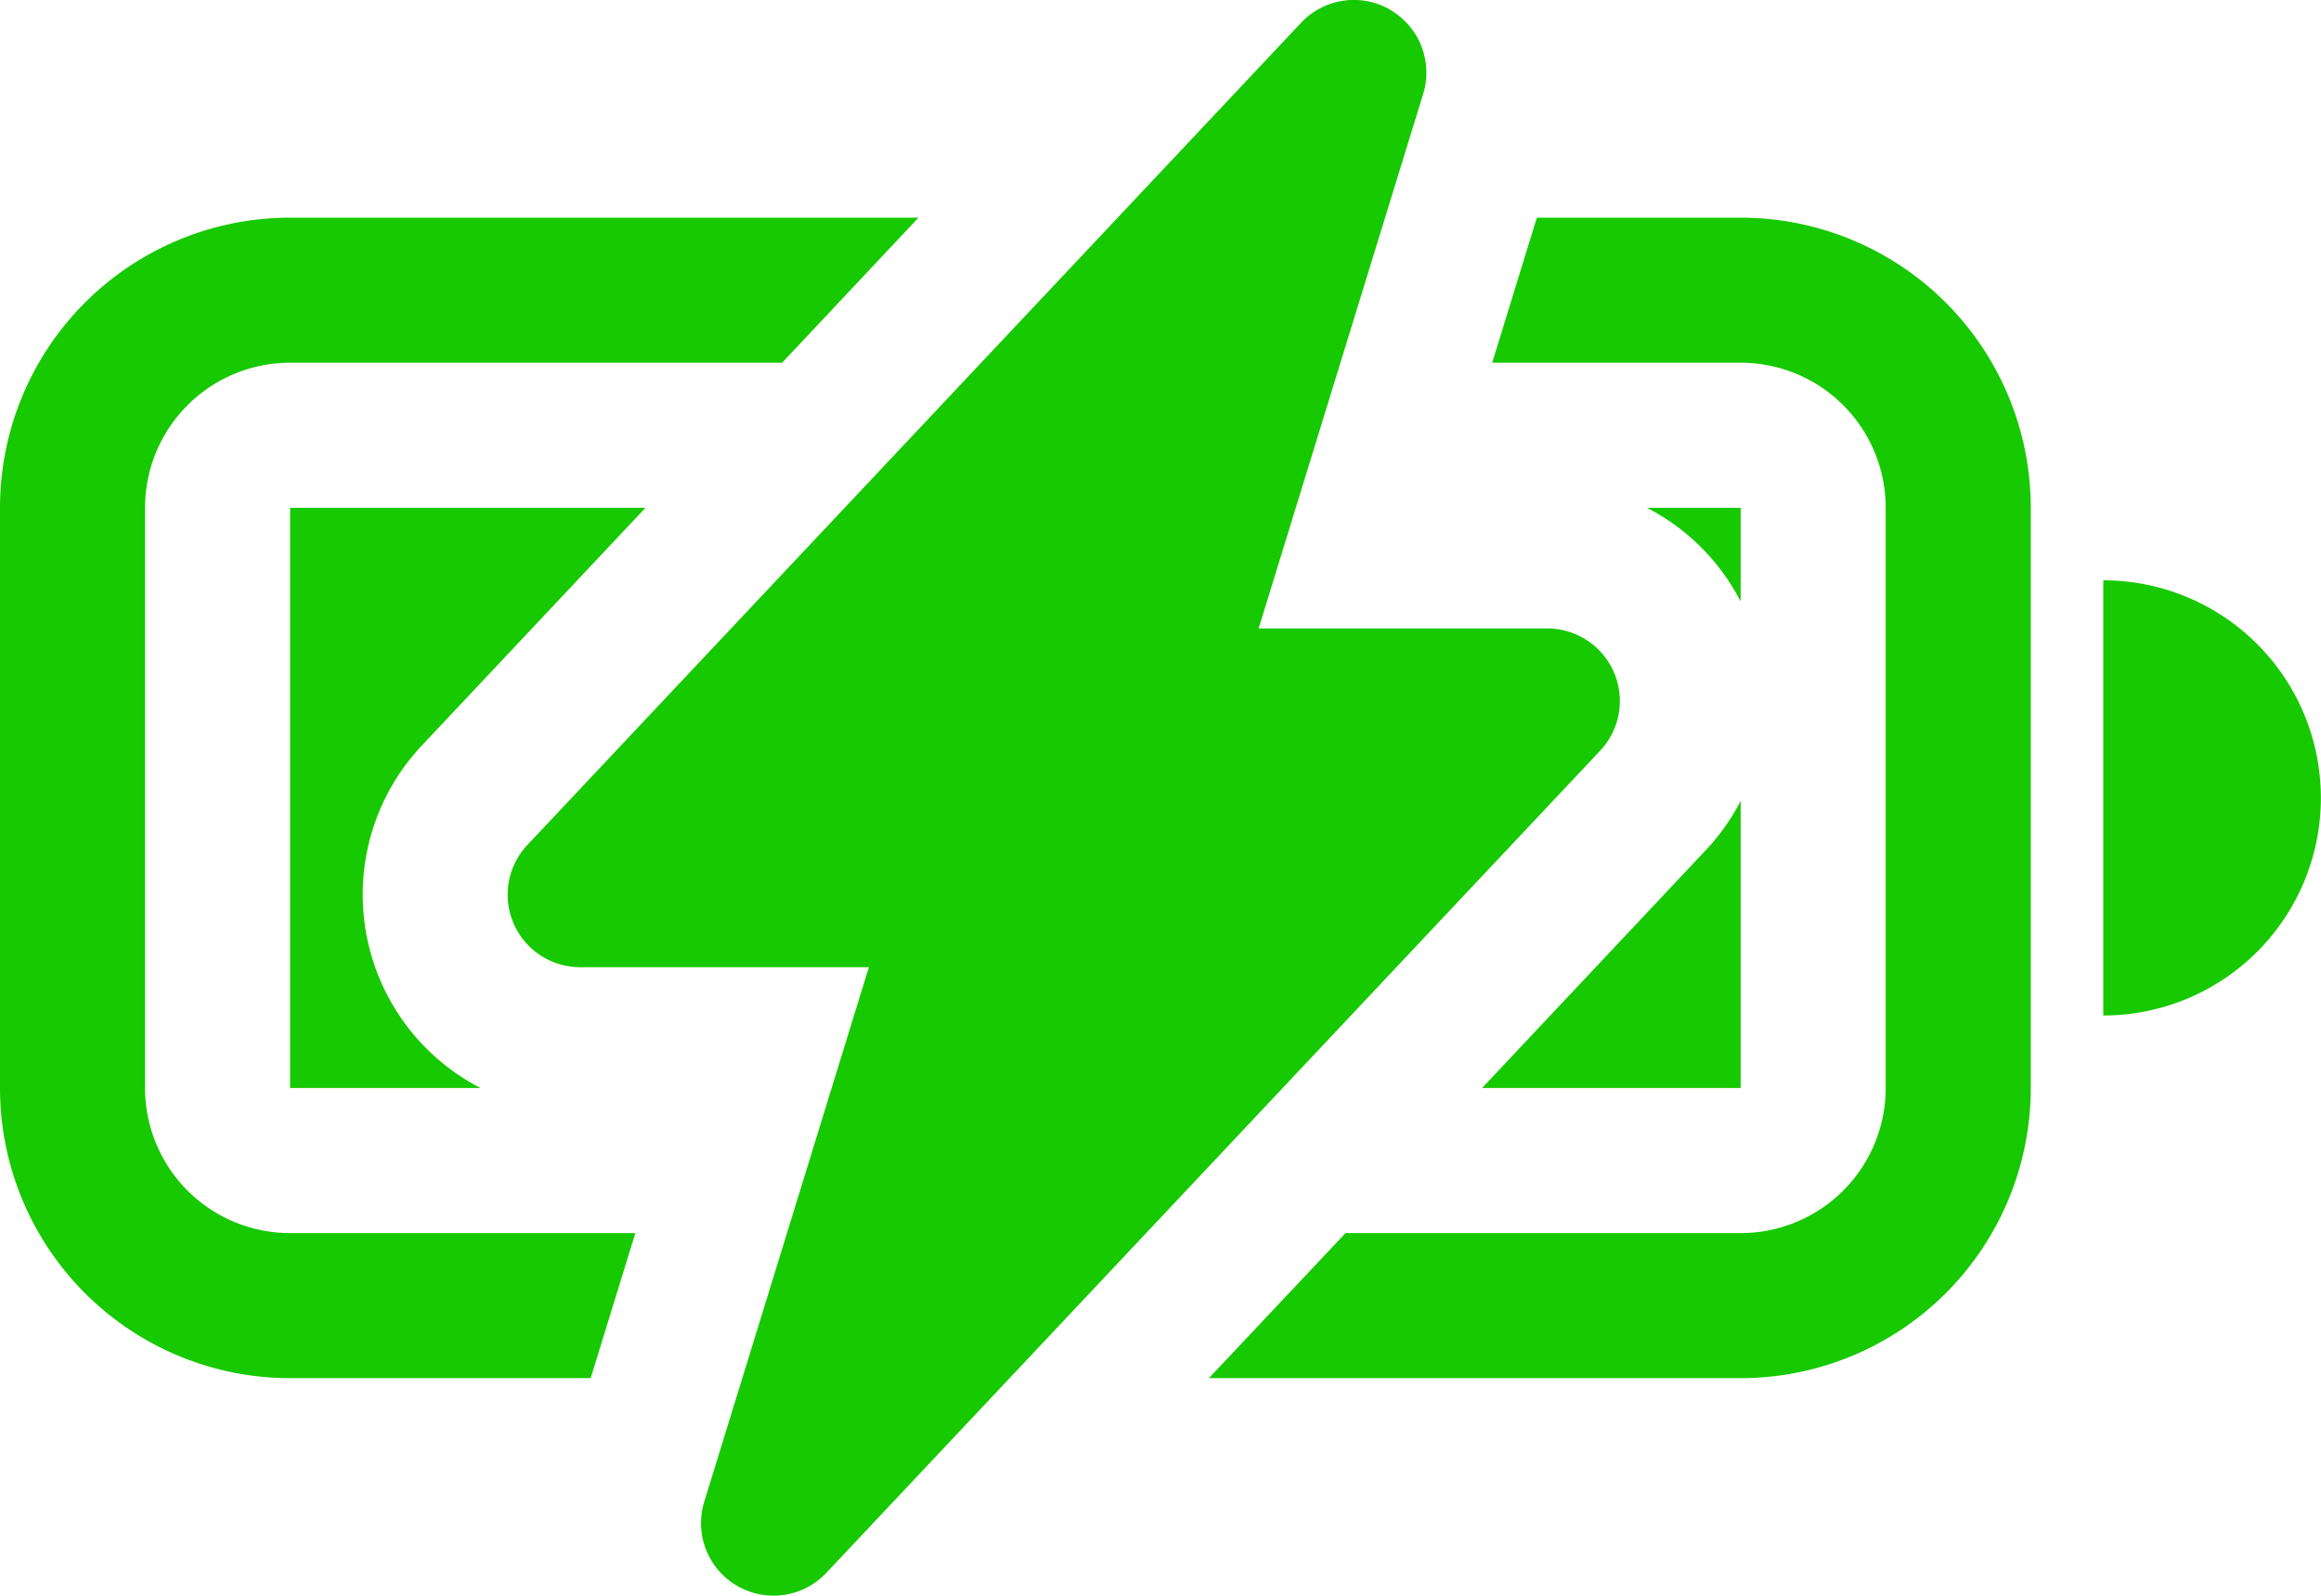
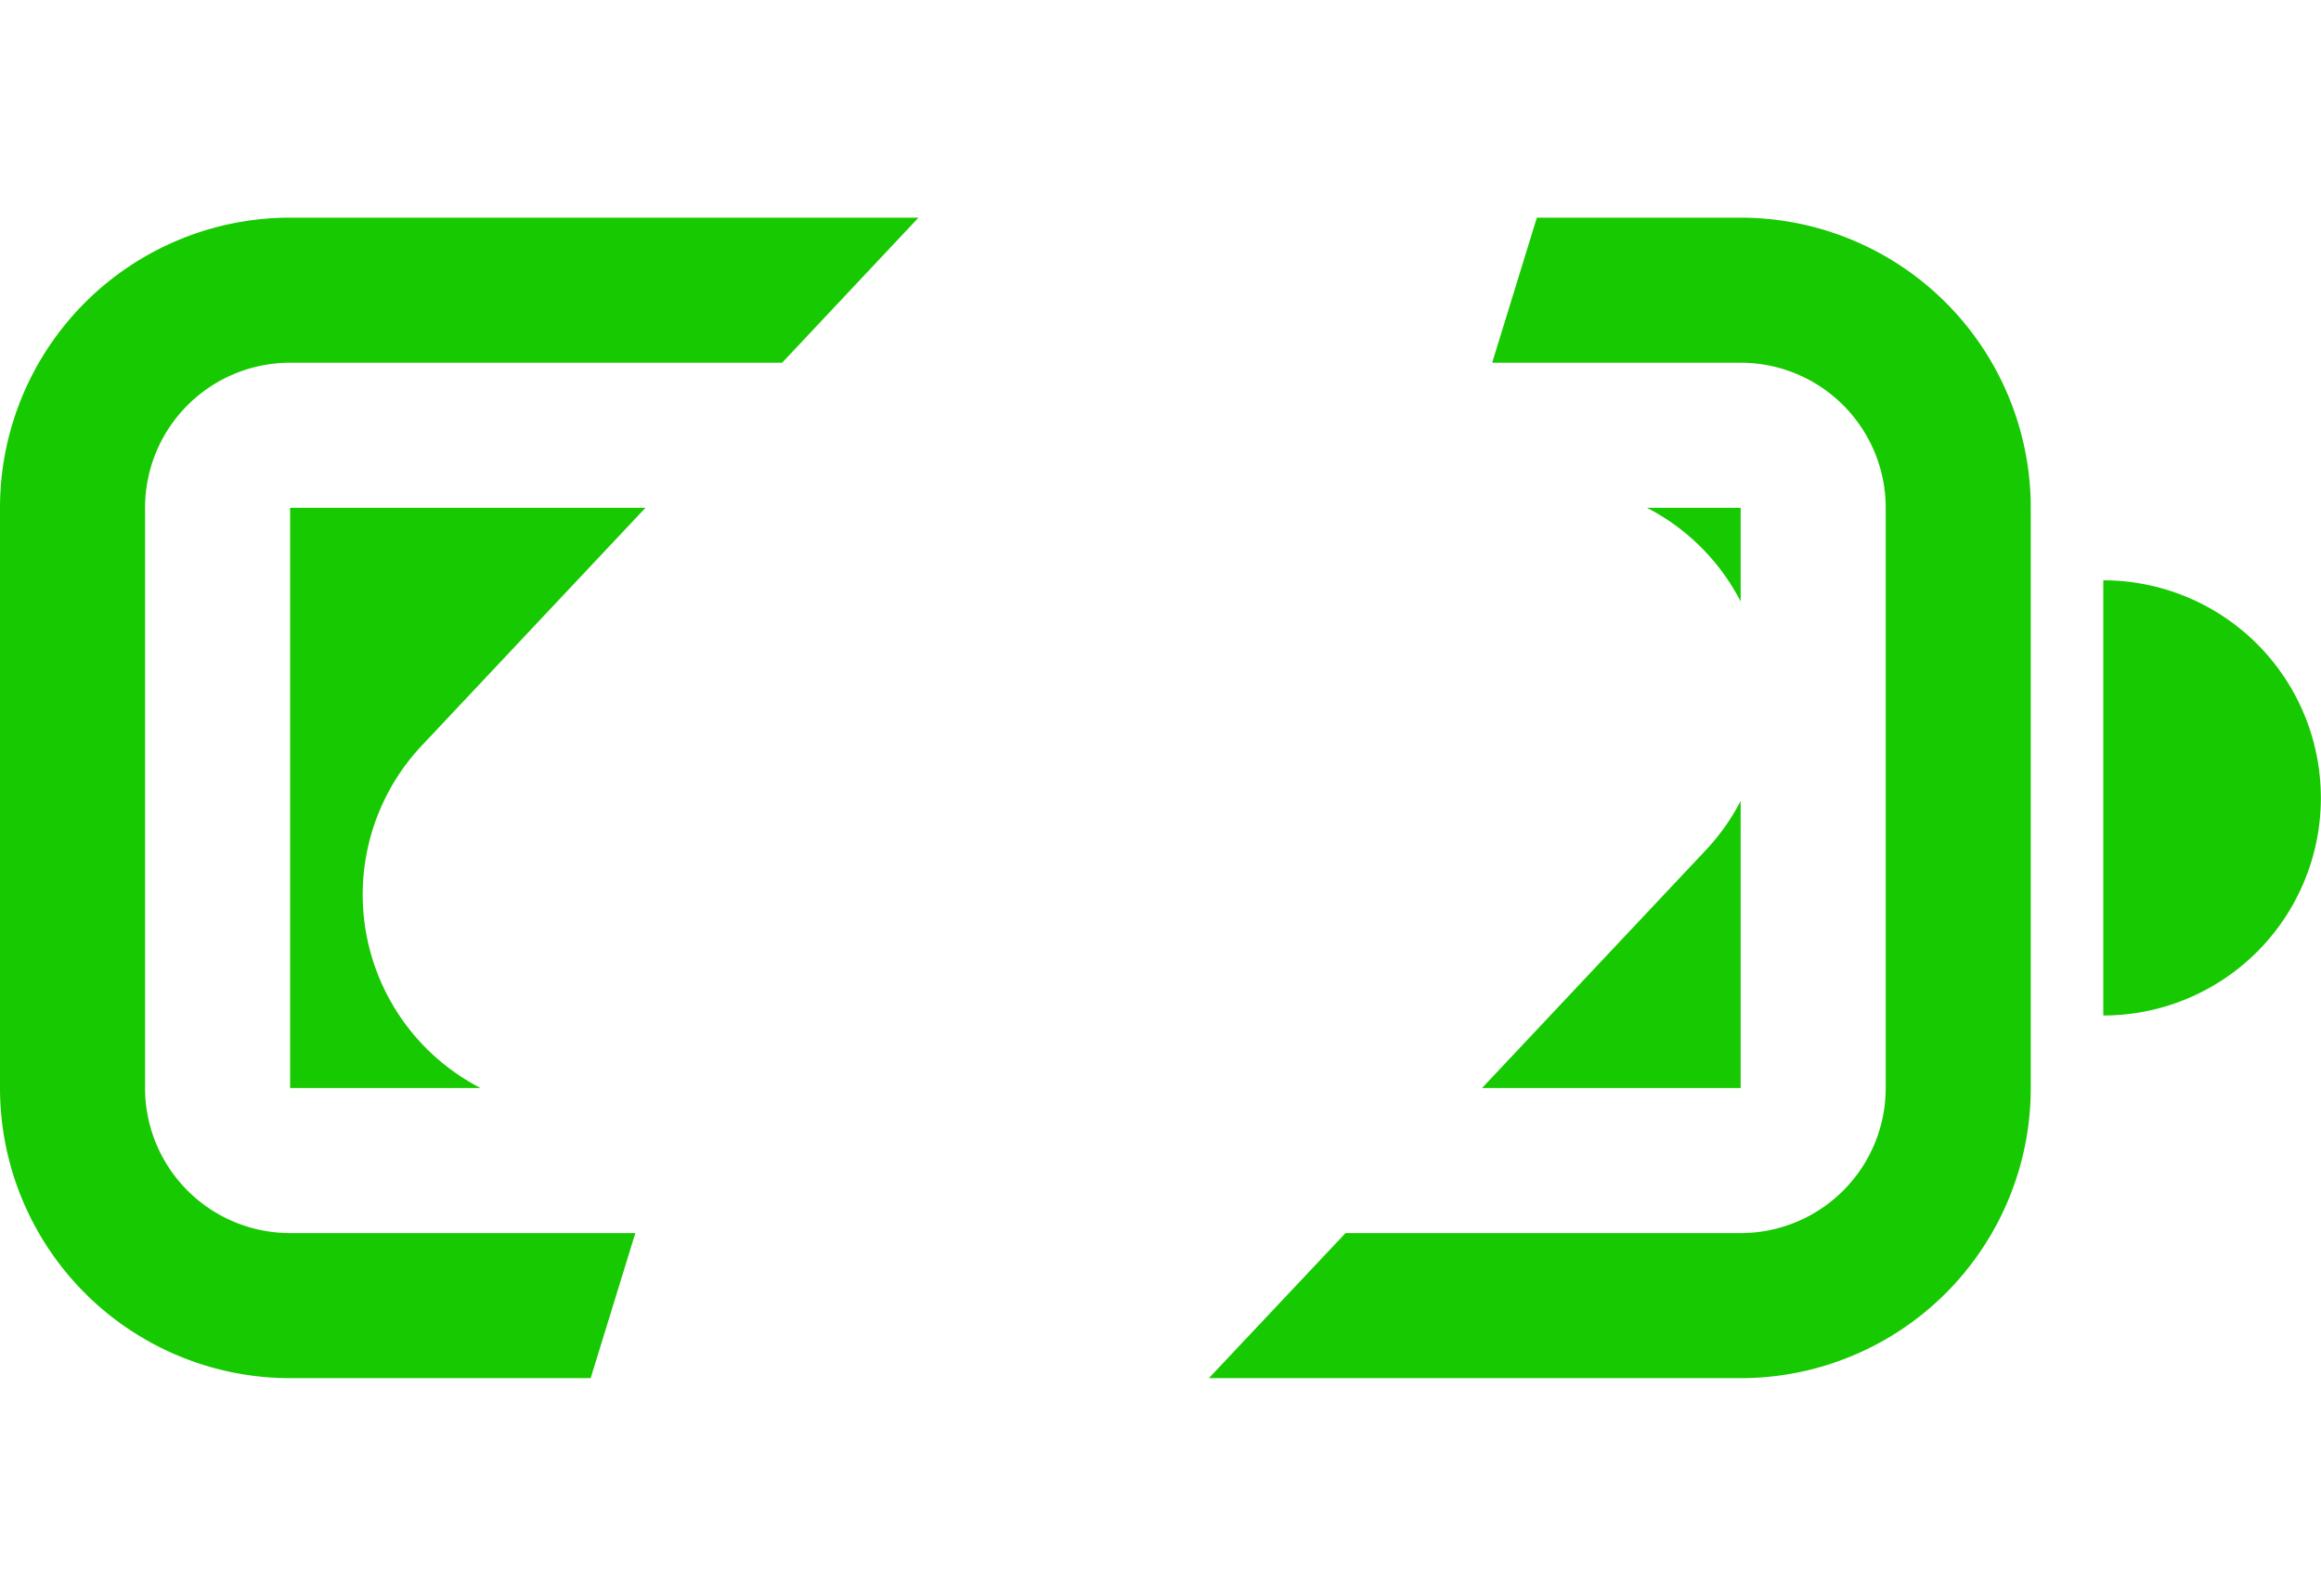
<svg xmlns="http://www.w3.org/2000/svg" xmlns:ns1="http://www.inkscape.org/namespaces/inkscape" xmlns:ns2="http://sodipodi.sourceforge.net/DTD/sodipodi-0.dtd" width="17.905mm" height="12.31mm" viewBox="0 0 17.905 12.31" version="1.1" id="svg267803" ns1:version="1.1.1 (3bf5ae0d25, 2021-09-20)" ns2:docname="icon-battery_storage.svg">
  <ns2:namedview id="namedview267805" pagecolor="#ffffff" bordercolor="#999999" borderopacity="1" ns1:pageshadow="0" ns1:pageopacity="0" ns1:pagecheckerboard="0" ns1:document-units="mm" showgrid="false" ns1:zoom="0.66368547" ns1:cx="-36.161708" ns1:cy="68.556571" ns1:window-width="1920" ns1:window-height="1001" ns1:window-x="1191" ns1:window-y="351" ns1:window-maximized="1" ns1:current-layer="layer1" />
  <defs id="defs267800" />
  <g ns1:label="Layer 1" ns1:groupmode="layer" id="layer1" transform="translate(-114.233,-130.186)">
    <g style="fill:#17c900;fill-opacity:1" id="g126388" transform="matrix(1.119,0,0,1.119,114.233,127.389)" ns1:export-filename="C:\Users\CRR\EVENTUS Wirtschaftsberatung GmbH\Mandate - General\Aktuell\Neue Energiewende\11_Website\assets\icon-battery_storage.png" ns1:export-xdpi="98" ns1:export-ydpi="98">
-       <path d="m 9.585,2.568 a 0.5,0.5 0 0 1 0.226,0.58 L 8.677,6.832 h 1.99 a 0.5,0.5 0 0 1 0.364,0.843 L 5.697,13.342 A 0.5,0.5 0 0 1 4.855,12.852 L 5.99,9.167 H 4 A 0.5,0.5 0 0 1 3.636,8.324 L 8.969,2.657 a 0.5,0.5 0 0 1 0.616,-0.09 z" id="path126370" style="fill:#17c900;fill-opacity:1" />
      <path d="M 2,4 H 6.332 L 5.392,5 H 2 A 1,1 0 0 0 1,6 v 4 a 1,1 0 0 0 1,1 H 4.38 L 4.072,12 H 2 A 2,2 0 0 1 0,10 V 6 A 2,2 0 0 1 2,4 Z" id="path126372" style="fill:#17c900;fill-opacity:1" />
      <path d="M 2,6 H 4.45 L 2.908,7.639 A 1.5,1.5 0 0 0 3.313,10 H 2 Z M 10.595,4 10.287,5 H 12 a 1,1 0 0 1 1,1 v 4 a 1,1 0 0 1 -1,1 H 9.276 L 8.334,12 H 12 a 2,2 0 0 0 2,-2 V 6 A 2,2 0 0 0 12,4 Z" id="path126374" style="fill:#17c900;fill-opacity:1" />
      <path d="M 12,10 H 10.217 L 11.759,8.361 C 11.856,8.258 11.937,8.143 12,8.021 Z M 12,6.646 V 6 H 11.354 A 1.5,1.5 0 0 1 12,6.646 Z M 16,8 a 1.5,1.5 0 0 1 -1.5,1.5 v -3 A 1.5,1.5 0 0 1 16,8 Z" id="path126376" style="fill:#17c900;fill-opacity:1" />
    </g>
  </g>
</svg>